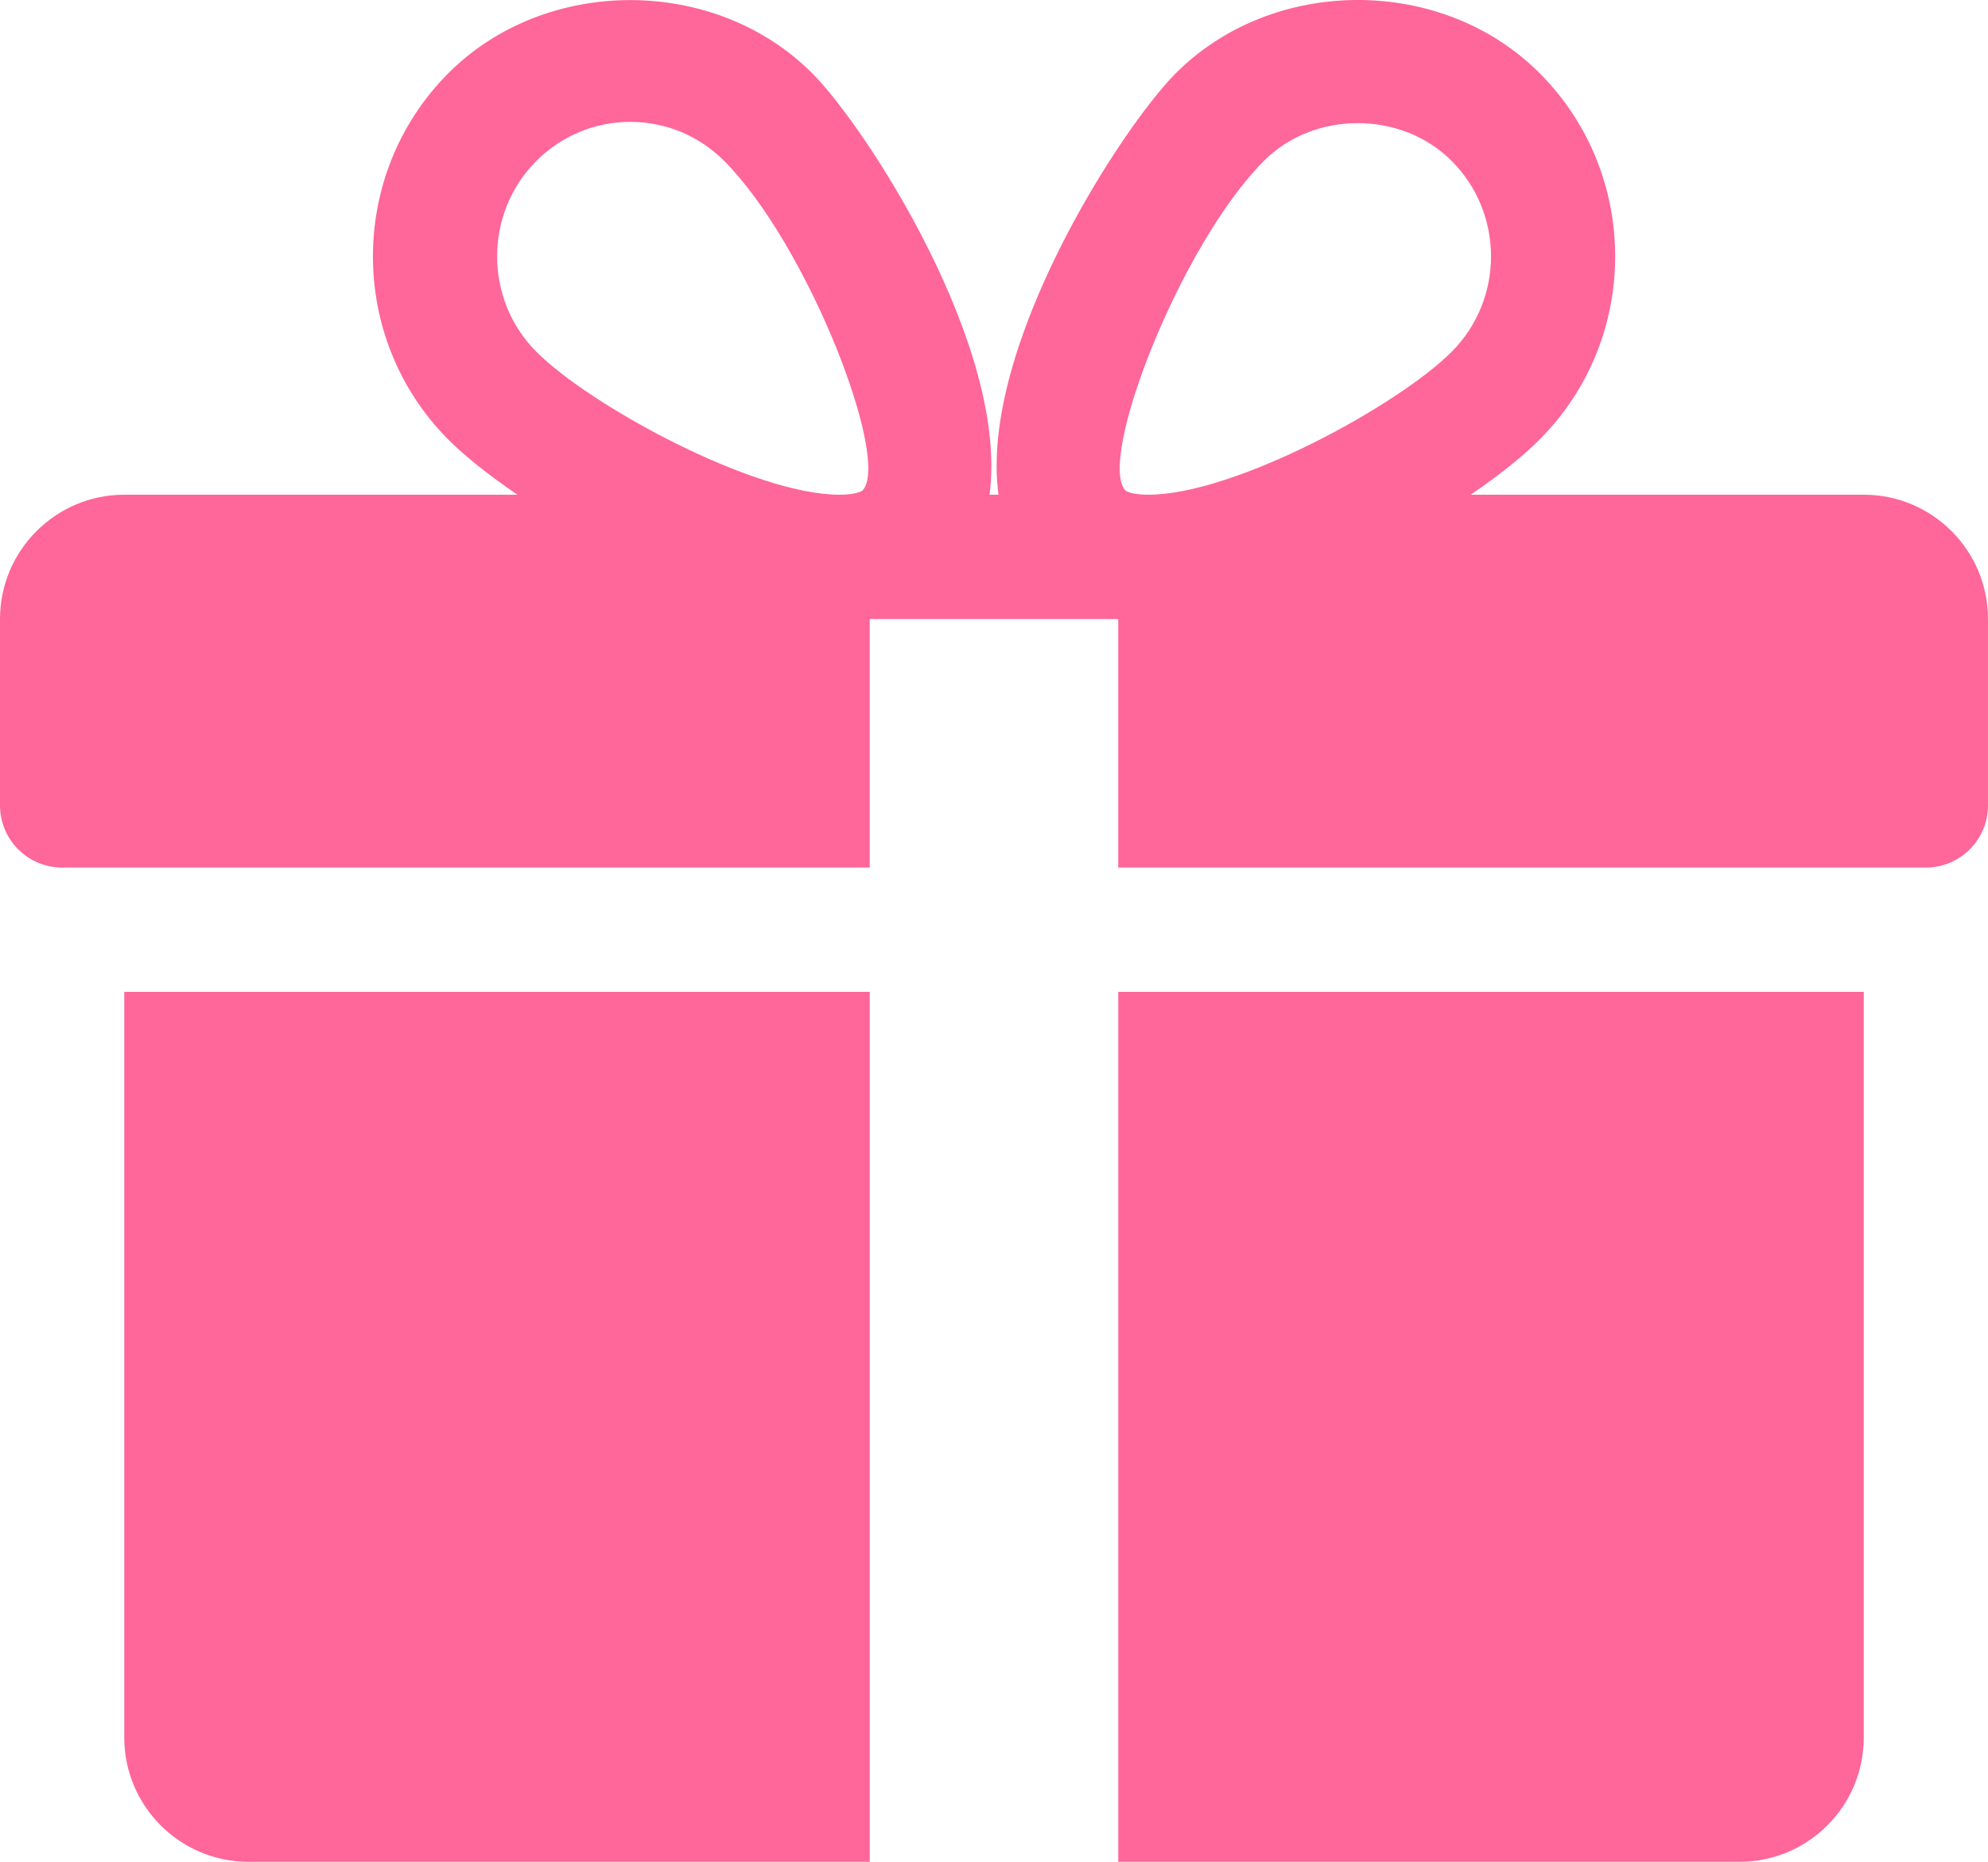
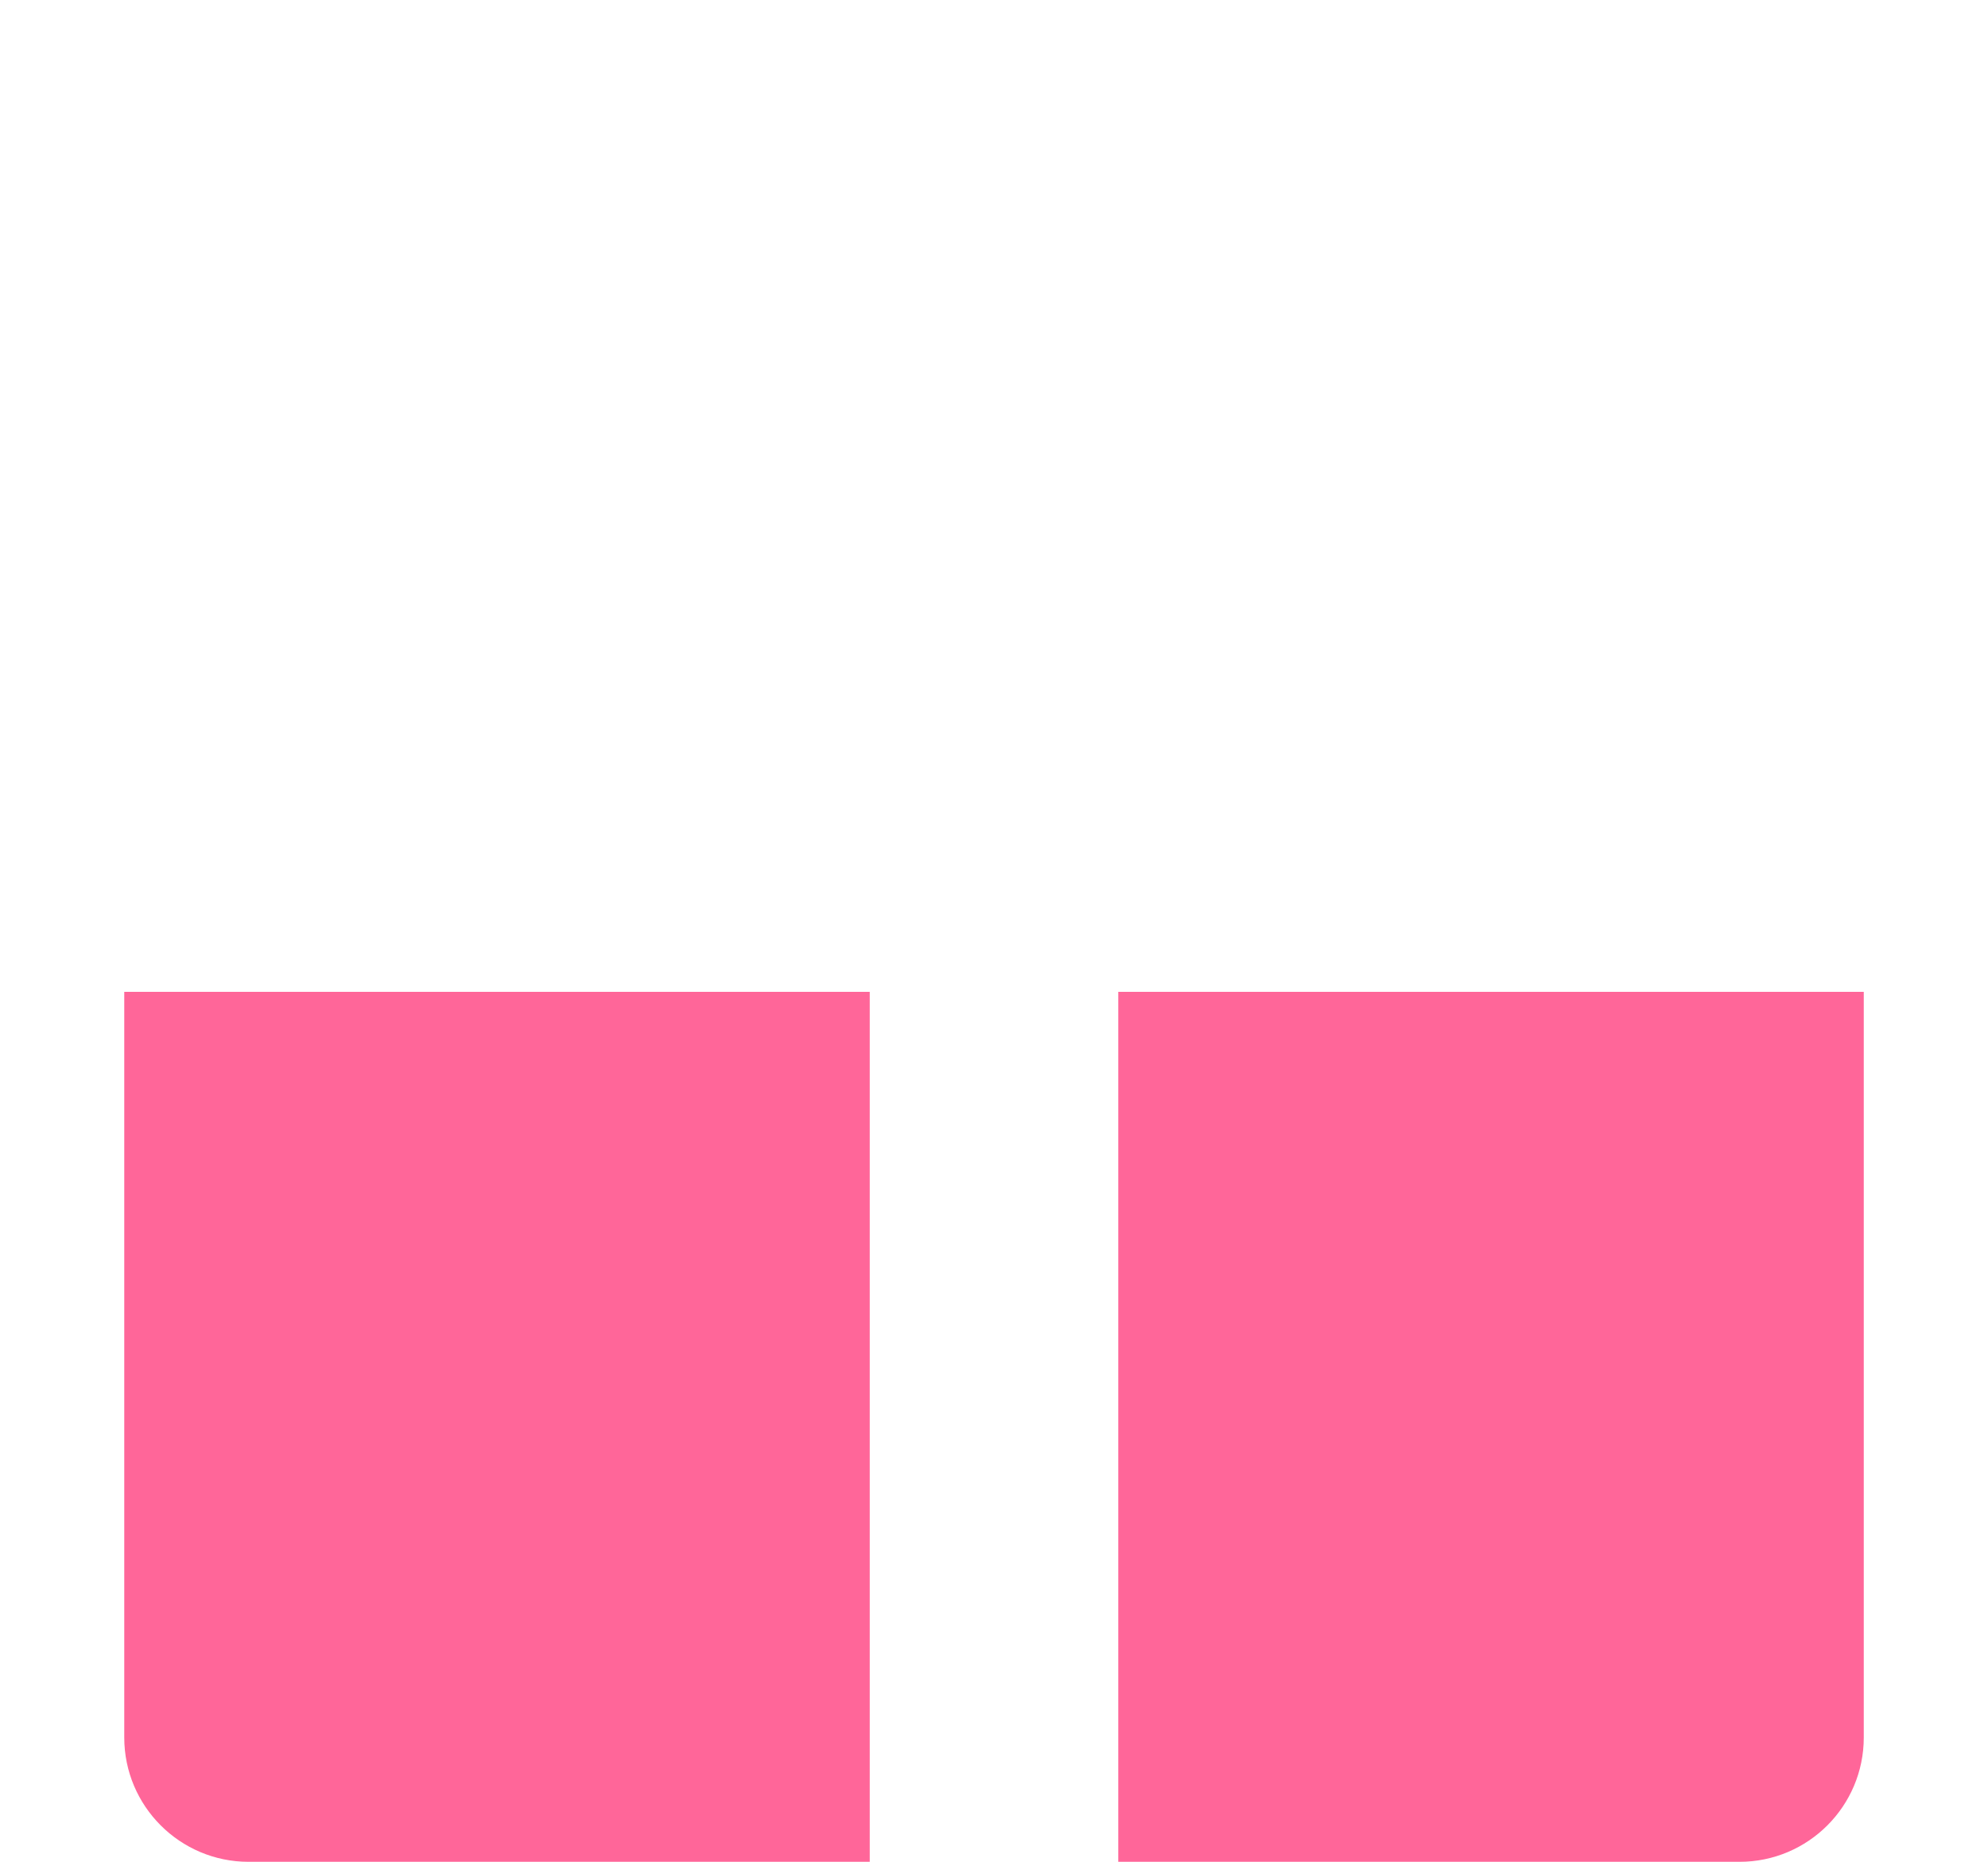
<svg xmlns="http://www.w3.org/2000/svg" version="1.1" id="Capa_1" x="0px" y="0px" width="283.465px" height="265.408px" viewBox="0 0 283.465 265.408" enable-background="new 0 0 283.465 265.408" xml:space="preserve">
  <g>
    <g>
      <g>
        <path fill="#FF6699" d="M17.718,141.392V247.69c0,9.779,7.955,17.719,17.716,17.719h88.583V141.392H17.718z" />
      </g>
    </g>
    <g>
      <g>
-         <path fill="#FF6699" d="M265.751,70.523h-56.057c4.021-2.746,7.477-5.475,9.887-7.918c14.297-14.369,14.297-37.755,0-52.123     c-13.891-13.996-38.092-13.959-51.963,0c-7.688,7.707-28.064,39.084-25.246,60.043h-1.276     c2.799-20.959-17.575-52.336-25.246-60.043c-13.891-13.959-38.09-13.959-51.963,0c-14.279,14.368-14.279,37.754-0.018,52.123     c2.427,2.444,5.881,5.172,9.904,7.918H17.718c-9.762,0-17.717,7.955-17.717,17.717v26.574c0,4.891,3.969,8.858,8.858,8.858     h115.156V88.241h35.433v35.433h115.158c4.892,0,8.857-3.968,8.857-8.858V88.241C283.466,78.479,275.53,70.523,265.751,70.523z      M122.972,69.939c0,0-0.744,0.584-3.278,0.584c-12.242,0-35.609-12.722-43.246-20.41c-7.422-7.477-7.422-19.666,0-27.143     c3.598-3.613,8.363-5.598,13.431-5.598c5.049,0,9.815,1.984,13.411,5.598C115.231,34.984,127.1,65.669,122.972,69.939z      M163.755,70.523c-2.516,0-3.26-0.566-3.26-0.584c-4.127-4.27,7.742-34.955,19.686-46.967c7.139-7.21,19.629-7.246,26.84,0     c7.439,7.477,7.439,19.666,0,27.143C199.384,57.804,176.017,70.523,163.755,70.523z" />
-       </g>
+         </g>
    </g>
    <g>
      <g>
        <path fill="#FF6699" d="M159.452,141.392v124.018h88.582c9.779,0,17.717-7.938,17.717-17.719V141.392H159.452L159.452,141.392z" />
      </g>
    </g>
  </g>
</svg>